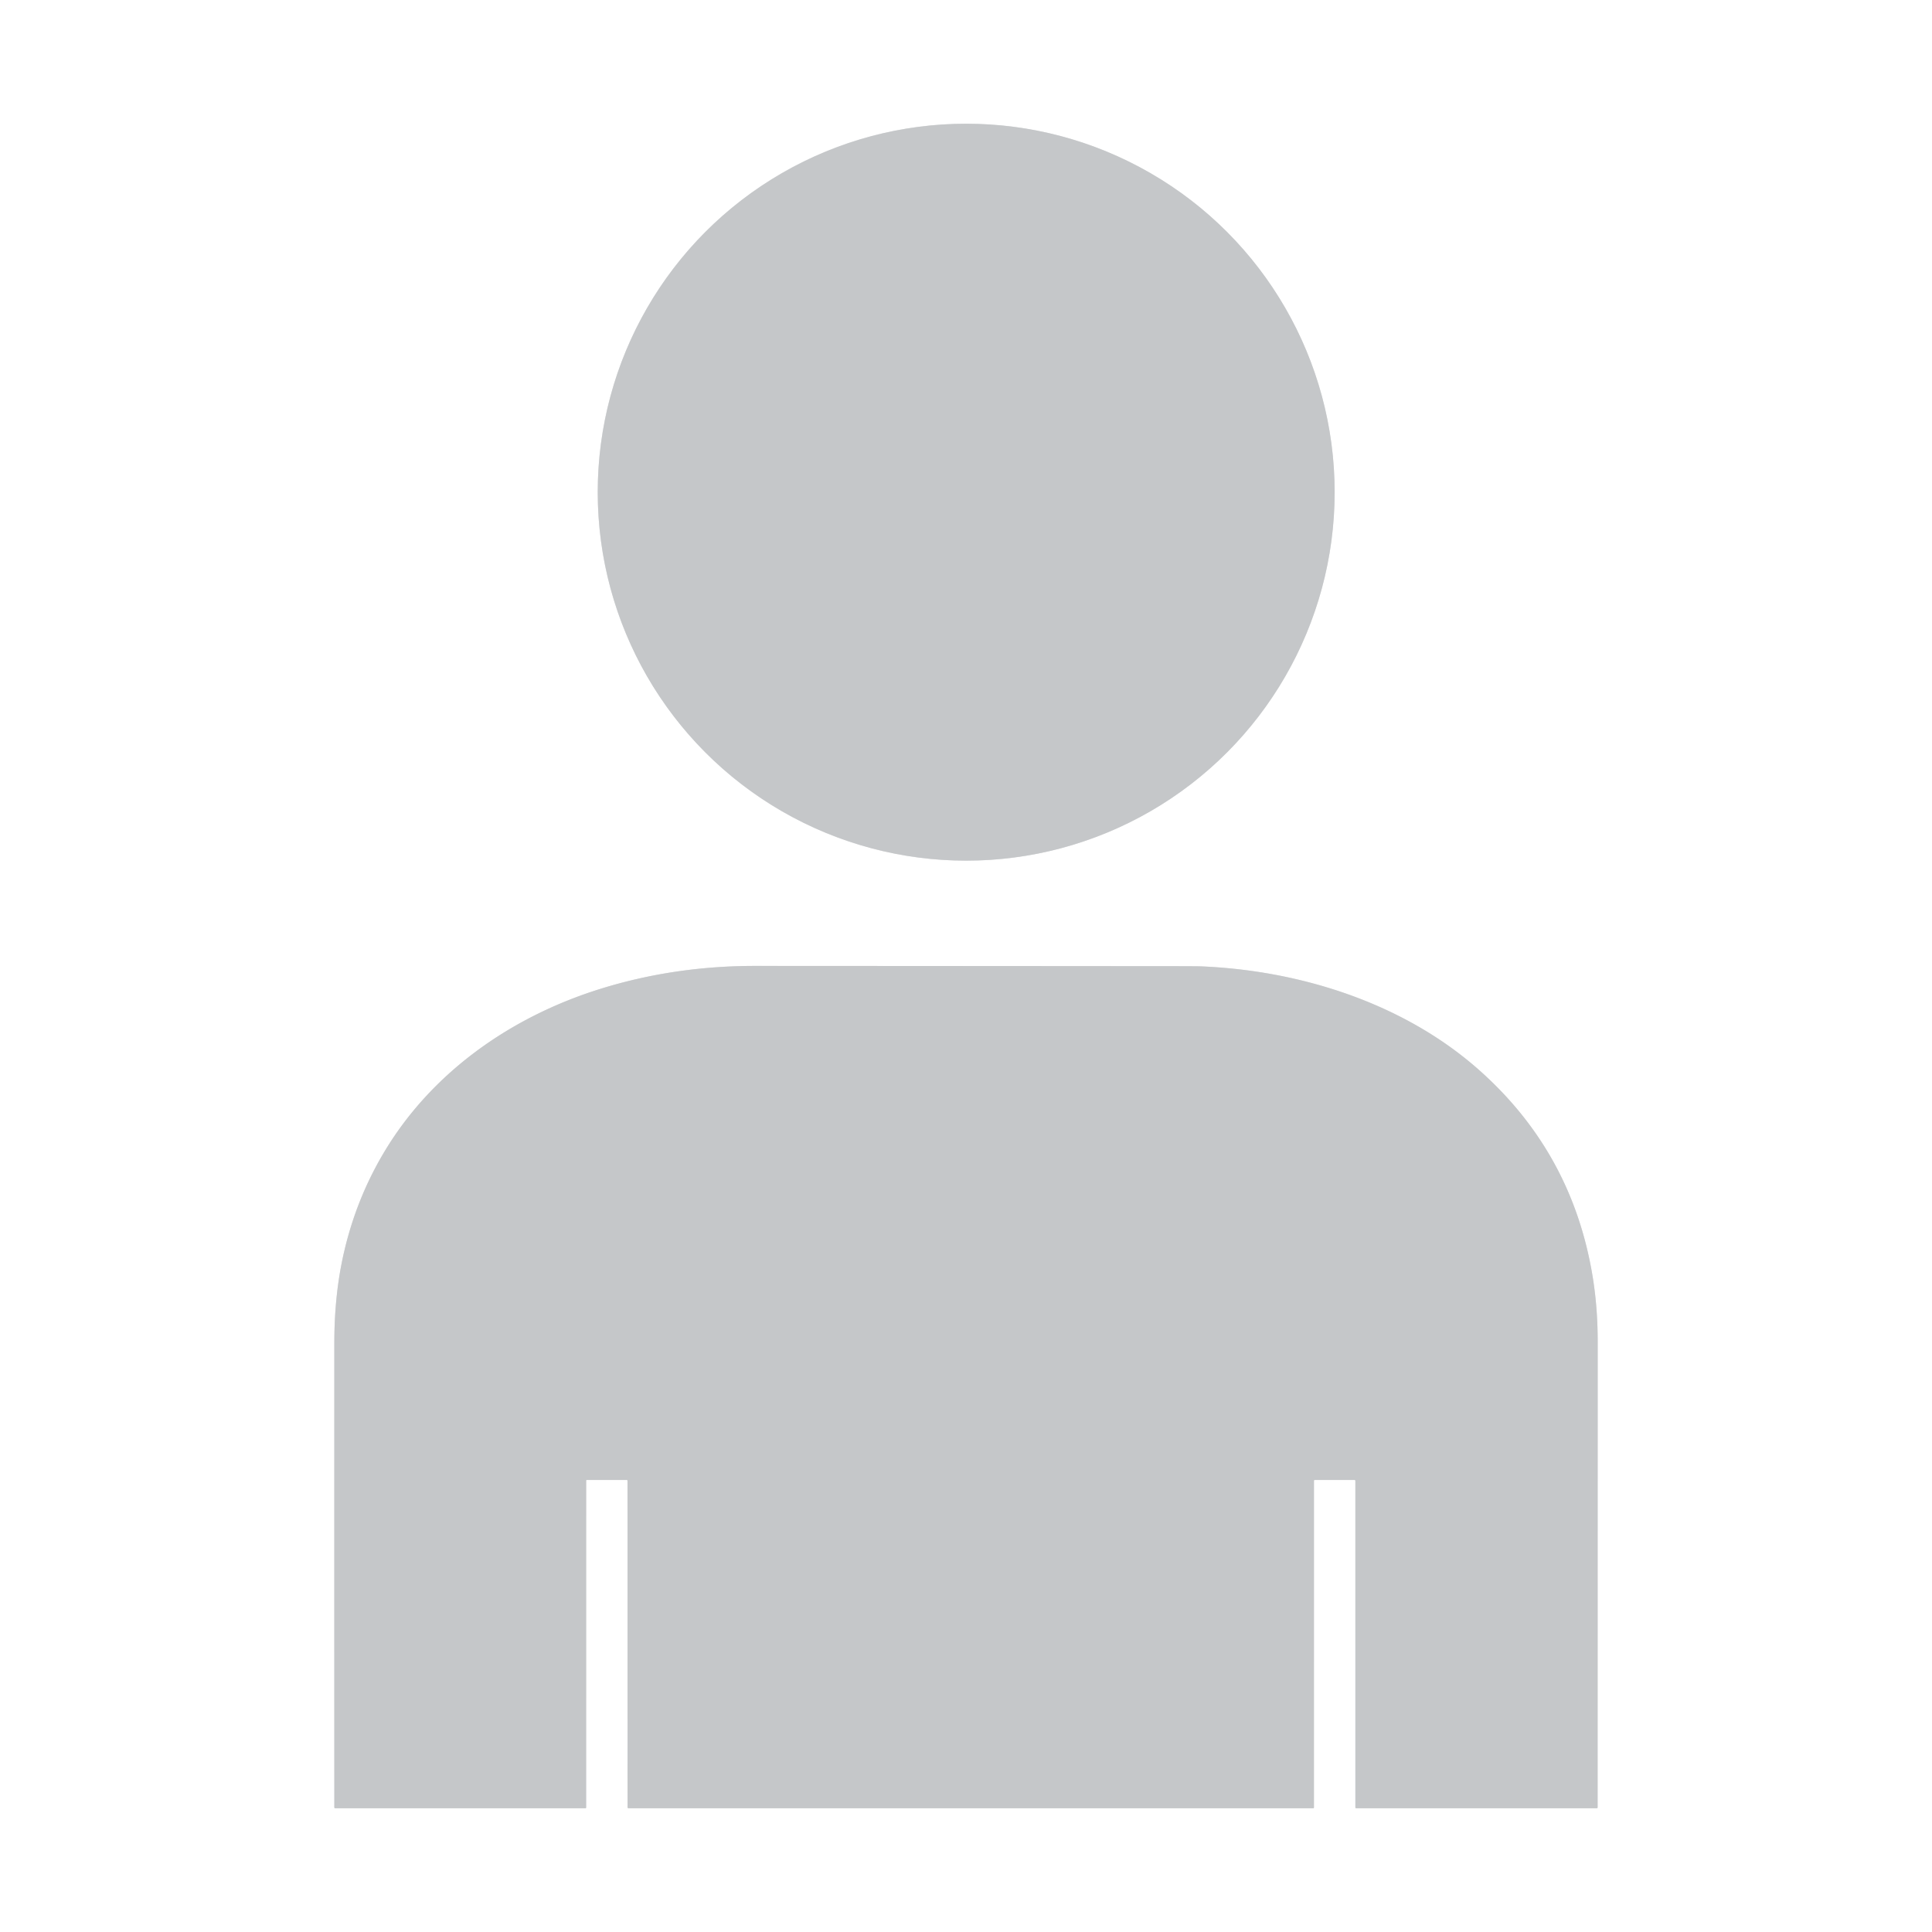
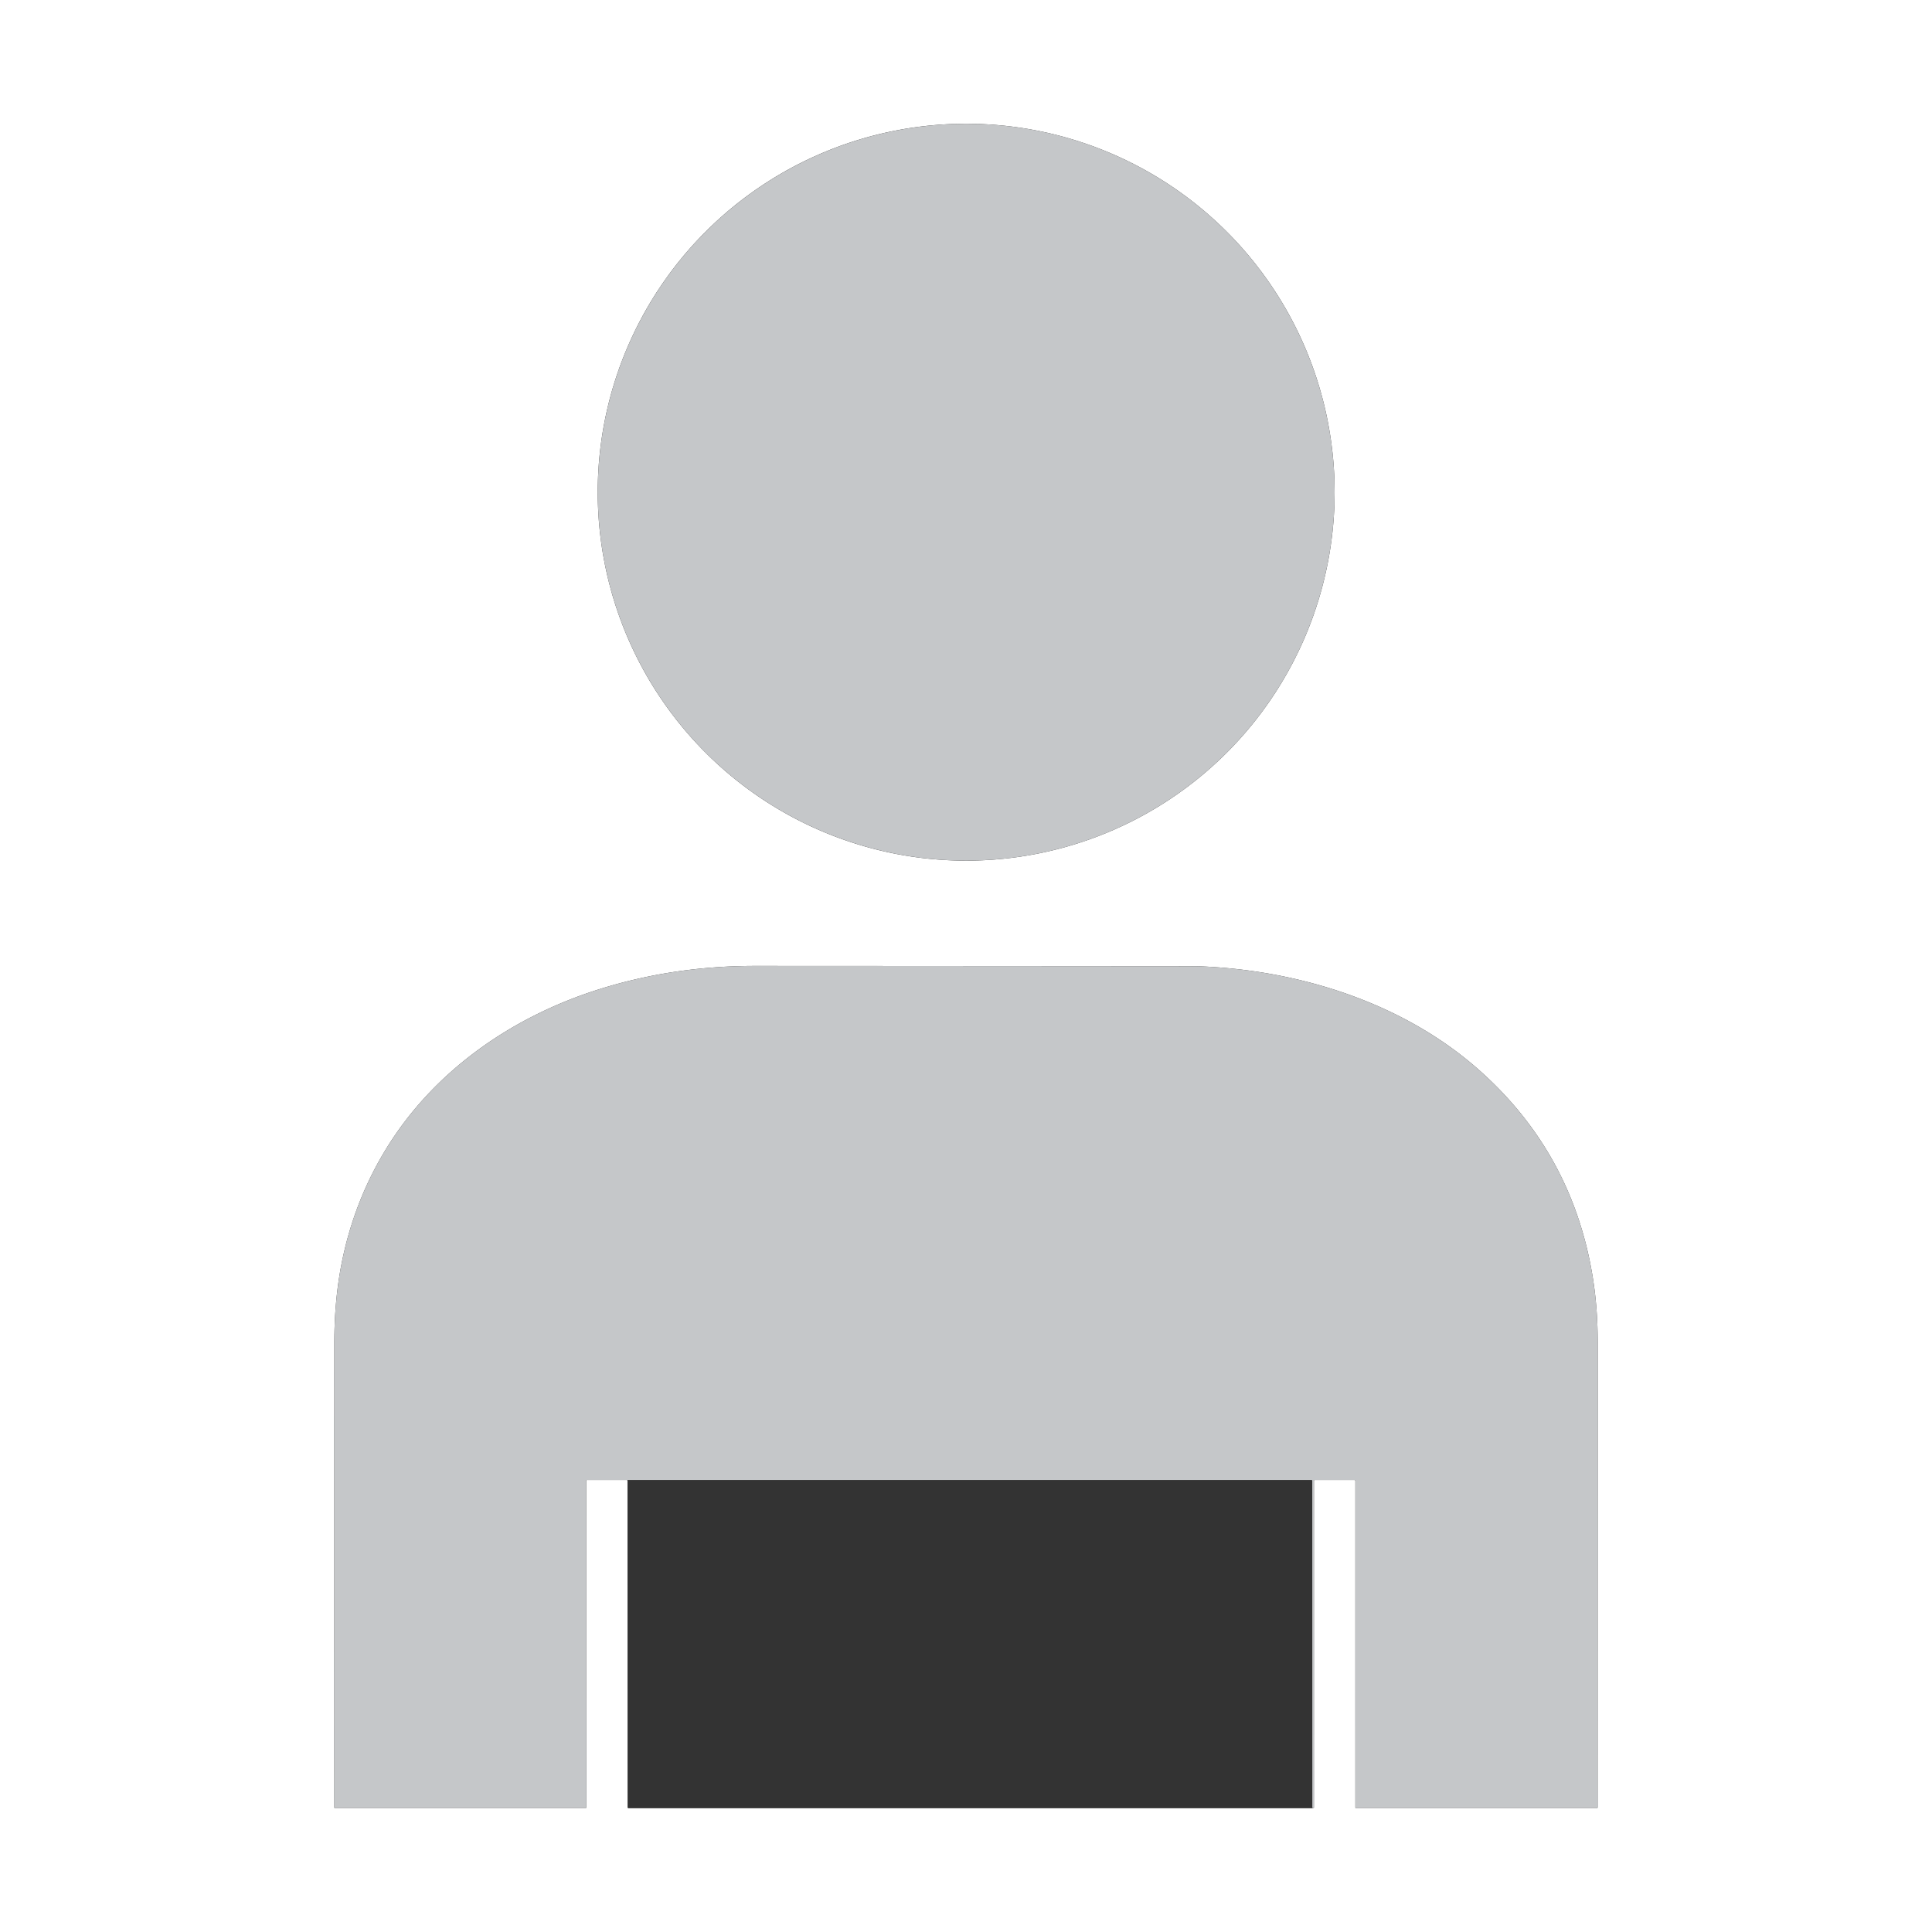
<svg xmlns="http://www.w3.org/2000/svg" baseProfile="tiny" viewBox="0 0 1448 1448">
  <rect x="0" y="0" width="1448" height="1448" fill="#333333" stroke="none" />
-   <path vector-effect="non-scaling-stroke" d="M1000.29 368.89a276.15 276.15 0 1 0-552.3 0 276.15 276.15 0 1 0 552.3 0M469.75 1109.2a.55.55 0 0 1 .55.55l.05 244.81a.7.69 0 0 0 .7.69l513.21.01a.52.51 90 0 0 .51-.52l.02-244.9q0-.63.63-.63h29.72q.68 0 .68.68l.01 244.78a.59.59 0 0 0 .59.59l180.34-.01a.62.62 0 0 0 .62-.62q.03-174.54.06-349.13.01-26.38-4.04-50.26-15.62-92.19-85.37-153.73c-56.33-49.71-133.52-74.21-208.04-77.24q-2.97-.12-20.06-.14-225.74-.17-314.02-.19-60.81-.01-116.17 17.27C382.7 762.14 323.06 804 287.3 864.51q-22.51 38.08-31.3 82.58-5.42 27.46-5.43 59.49-.04 174.18.01 348.06a.61.61 0 0 0 .61.61l187.58.01a.53.53 0 0 0 .53-.53l.02-245.14a.37.37 0 0 1 .37-.37l30.06-.02" fill="none" stroke="#e2e3e4" stroke-width="2" />
  <path fill="#fff" d="M0 0h1448v1448H0V0zm1000.29 368.89a276.15 276.15 0 1 0-552.3 0 276.15 276.15 0 1 0 552.3 0zM469.75 1109.2a.55.55 0 0 1 .55.55l.05 244.81a.7.69 0 0 0 .7.69l513.21.01a.52.51 90 0 0 .51-.52l.02-244.9q0-.63.63-.63h29.72q.68 0 .68.68l.01 244.78a.59.59 0 0 0 .59.59l180.34-.01a.62.62 0 0 0 .62-.62q.03-174.54.06-349.13.01-26.38-4.04-50.26-15.62-92.19-85.37-153.73c-56.33-49.71-133.52-74.21-208.04-77.24q-2.97-.12-20.06-.14-225.74-.17-314.02-.19-60.81-.01-116.17 17.27C382.7 762.14 323.06 804 287.3 864.51q-22.51 38.08-31.3 82.58-5.42 27.46-5.43 59.49-.04 174.18.01 348.06a.61.61 0 0 0 .61.61l187.58.01a.53.53 0 0 0 .53-.53l.02-245.14a.37.37 0 0 1 .37-.37l30.06-.02z" />
  <g fill="#c5c7c9">
    <circle cx="724.14" cy="368.89" r="276.15" />
-     <path d="M469.75 1109.2l-30.06.02a.37.37 0 0 0-.37.37l-.02 245.14a.53.53 0 0 1-.53.53l-187.58-.01a.61.61 0 0 1-.61-.61q-.05-173.88-.01-348.06.01-32.03 5.43-59.49 8.79-44.5 31.3-82.58c35.76-60.51 95.4-102.37 162.44-123.3q55.36-17.28 116.17-17.27 88.28.02 314.02.19 17.09.02 20.06.14c74.52 3.03 151.71 27.53 208.04 77.24q69.75 61.54 85.37 153.73 4.05 23.88 4.04 50.26-.03 174.59-.06 349.13a.62.62 0 0 1-.62.62l-180.34.01a.59.59 0 0 1-.59-.59l-.01-244.78q0-.68-.68-.68h-29.72q-.63 0-.63.63l-.02 244.9a.52.51 90 0 1-.51.52l-513.21-.01a.7.69 0 0 1-.7-.69l-.05-244.81a.55.55 0 0 0-.55-.55z" />
+     <path d="M469.75 1109.2l-30.06.02a.37.37 0 0 0-.37.37l-.02 245.14a.53.53 0 0 1-.53.53l-187.58-.01a.61.61 0 0 1-.61-.61q-.05-173.88-.01-348.06.01-32.03 5.43-59.49 8.79-44.5 31.3-82.58c35.76-60.51 95.4-102.37 162.44-123.3q55.36-17.28 116.17-17.27 88.28.02 314.02.19 17.09.02 20.06.14c74.52 3.03 151.71 27.53 208.04 77.24q69.75 61.54 85.37 153.73 4.05 23.88 4.04 50.26-.03 174.59-.06 349.13a.62.62 0 0 1-.62.62l-180.34.01a.59.59 0 0 1-.59-.59l-.01-244.78q0-.68-.68-.68h-29.72q-.63 0-.63.63l-.02 244.9a.52.51 90 0 1-.51.52a.7.69 0 0 1-.7-.69l-.05-244.81a.55.55 0 0 0-.55-.55z" />
  </g>
</svg>